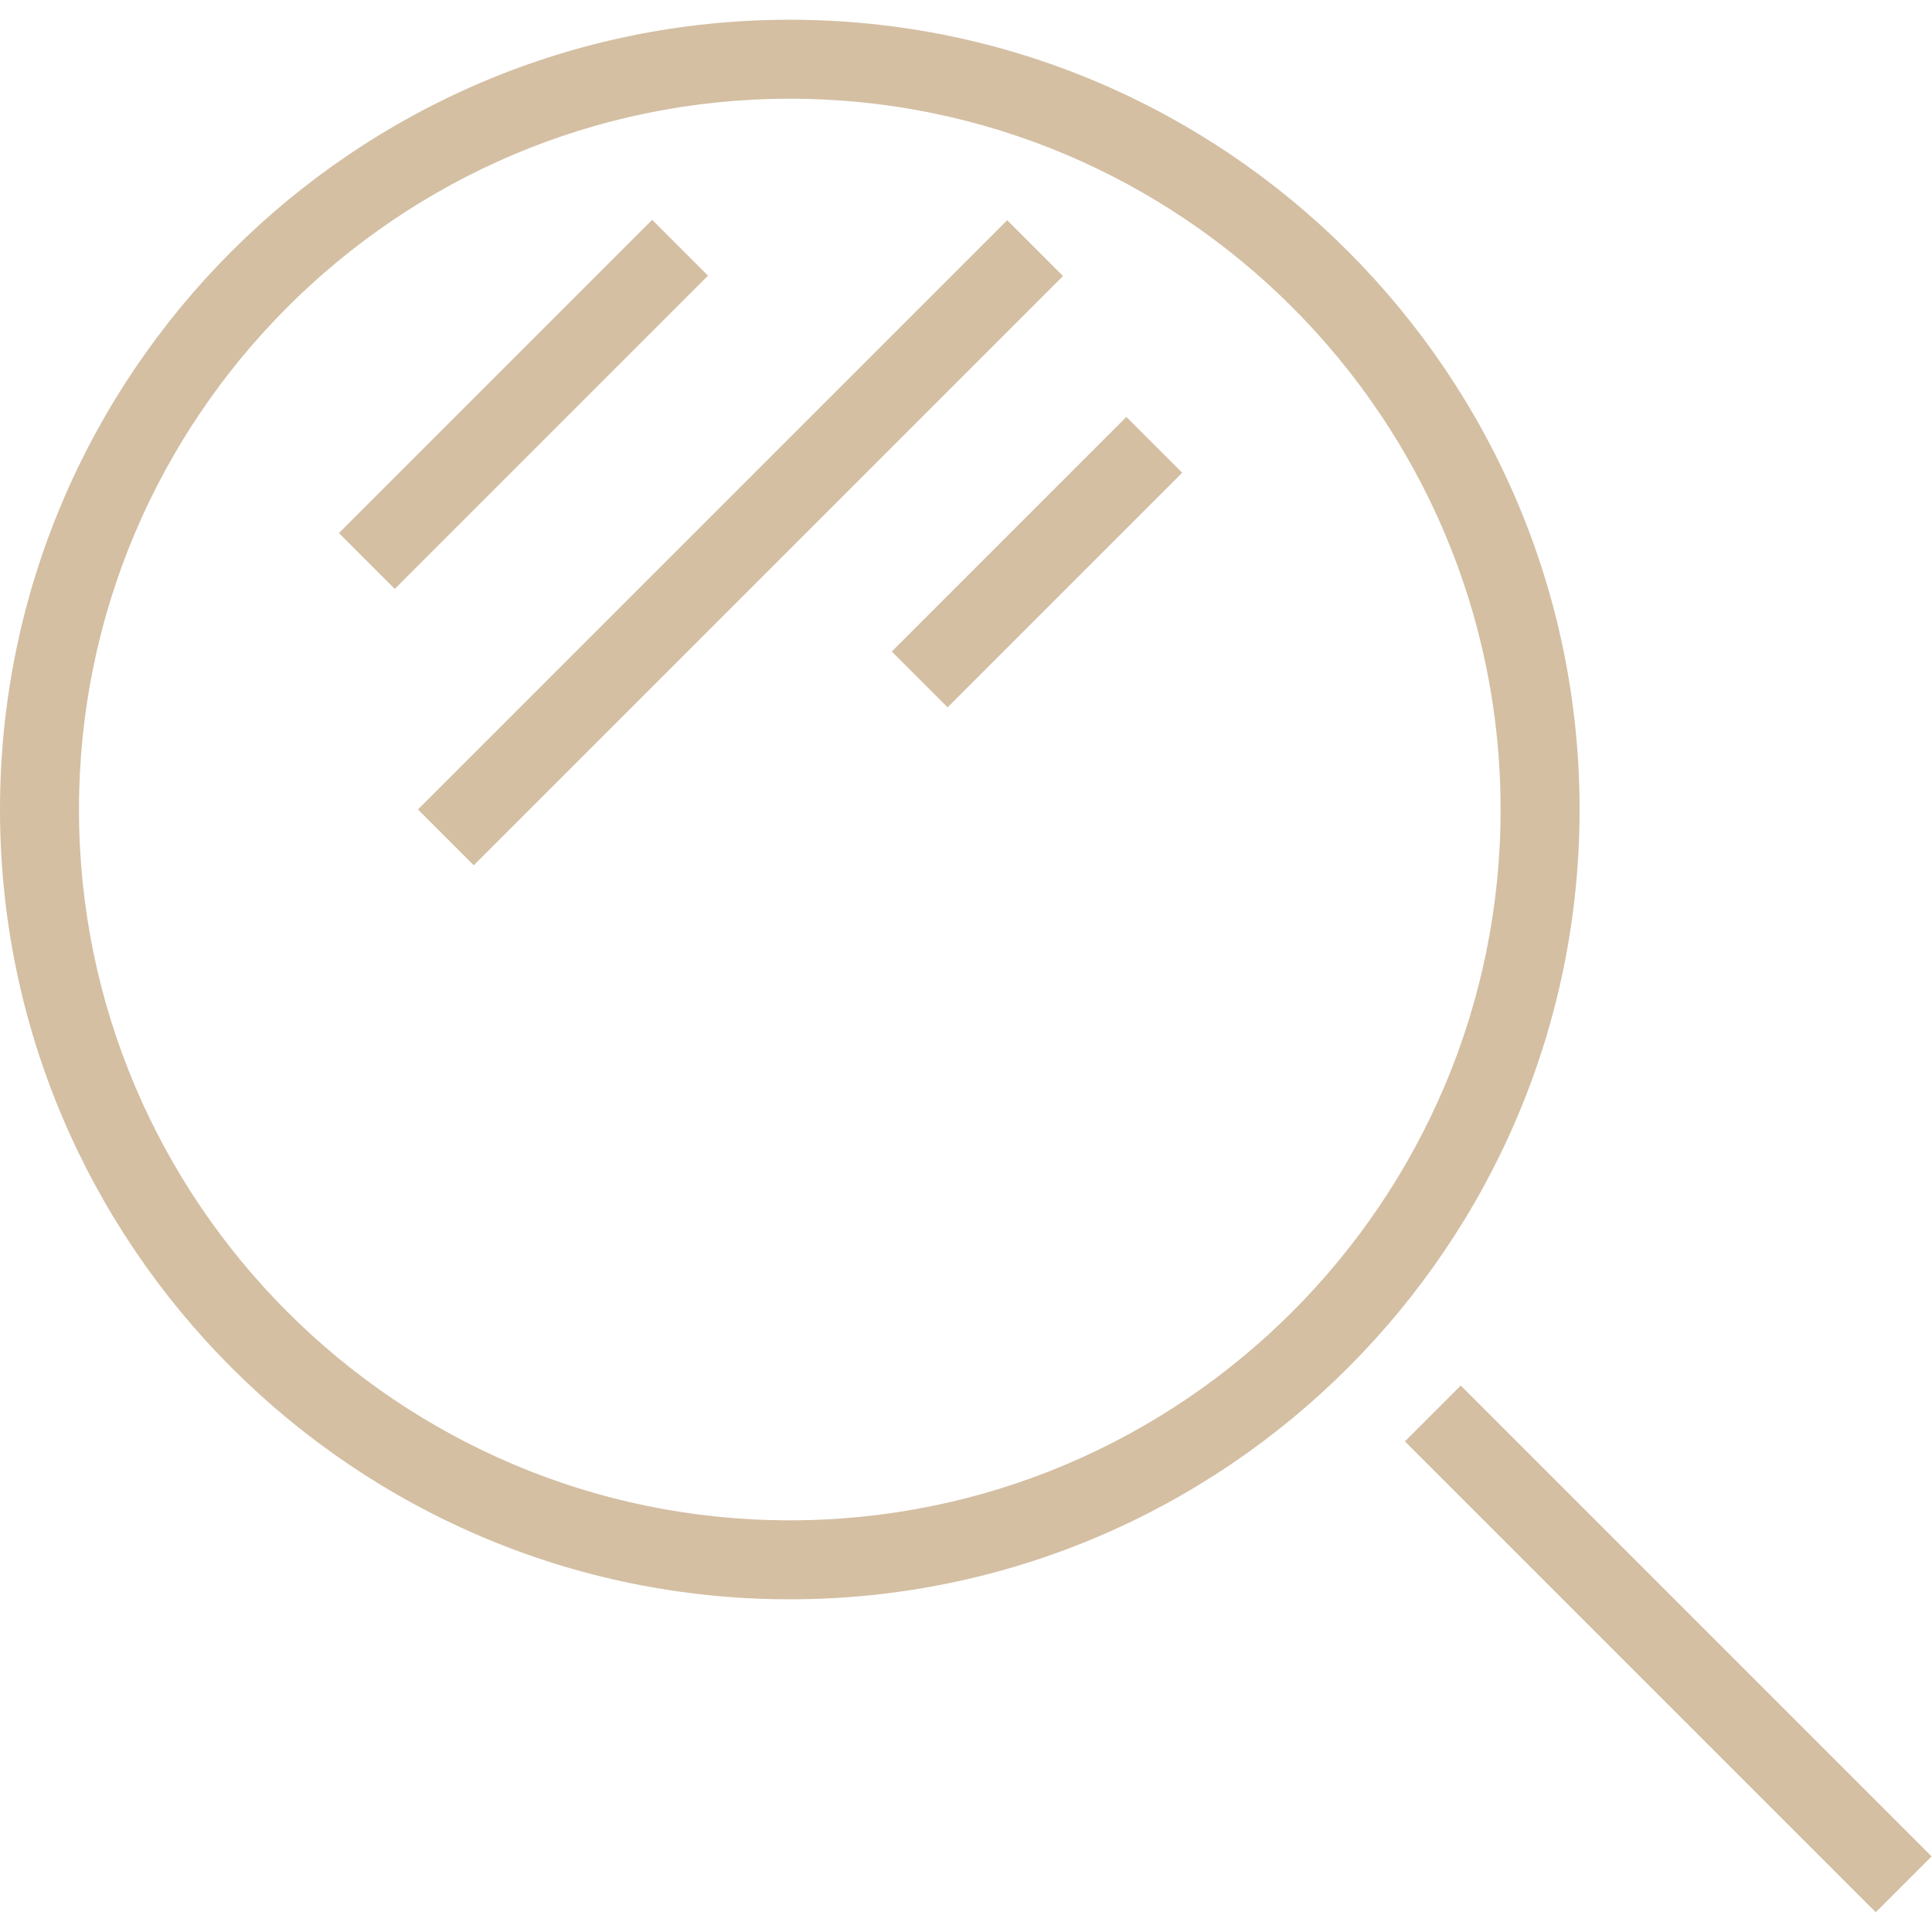
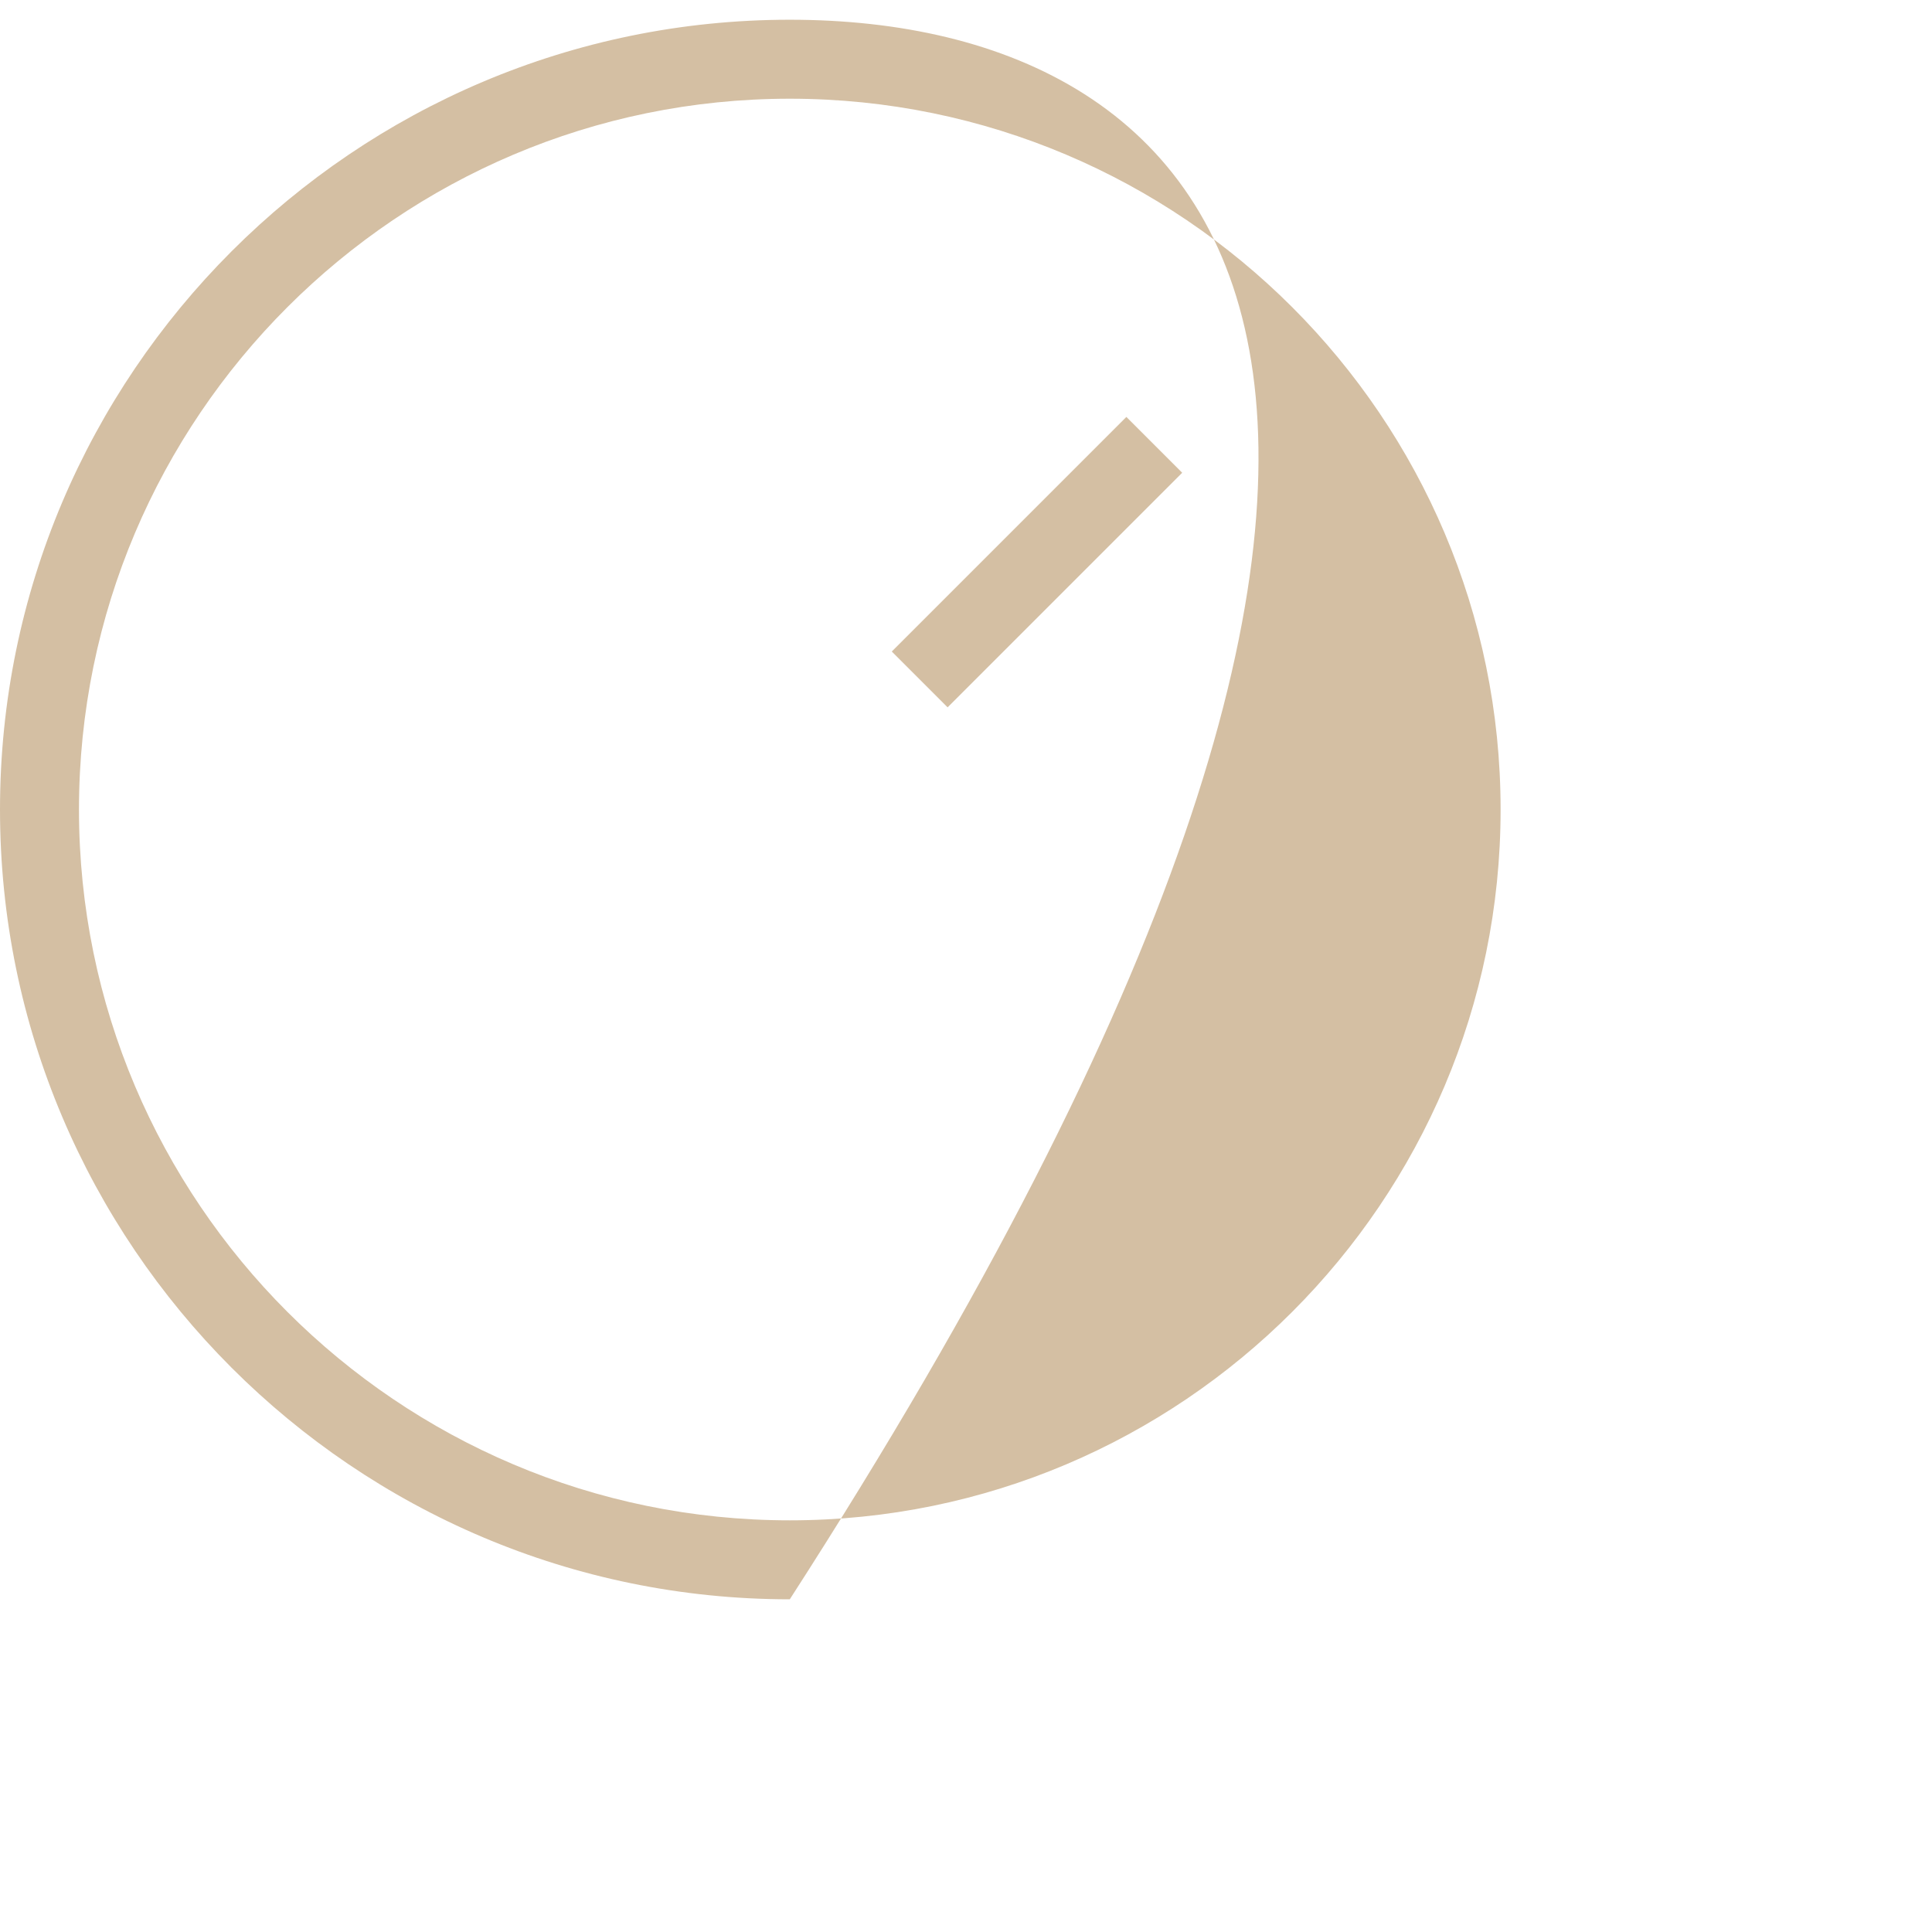
<svg xmlns="http://www.w3.org/2000/svg" fill="#d4bfa3" id="Layer_1" viewBox="0 0 511.986 511.986" xml:space="preserve" width="75px" height="75px">
  <g id="SVGRepo_bgCarrier" stroke-width="0" />
  <g id="SVGRepo_tracerCarrier" stroke-linecap="round" stroke-linejoin="round" />
  <g id="SVGRepo_iconCarrier">
    <g>
      <g>
-         <path d="M209.297,5.229C93.887,5.229,0,99.121,0,214.526C0,329.93,93.887,423.822,209.297,423.822 c115.409,0,209.297-93.892,209.297-209.297C418.593,99.121,324.706,5.229,209.297,5.229z M209.297,402.893 c-103.862,0-188.367-84.5-188.367-188.367c0-103.866,84.505-188.367,188.367-188.367c103.861,0,188.367,84.501,188.367,188.367 C397.664,318.392,313.158,402.893,209.297,402.893z" />
+         <path d="M209.297,5.229C93.887,5.229,0,99.121,0,214.526C0,329.93,93.887,423.822,209.297,423.822 C418.593,99.121,324.706,5.229,209.297,5.229z M209.297,402.893 c-103.862,0-188.367-84.5-188.367-188.367c0-103.866,84.505-188.367,188.367-188.367c103.861,0,188.367,84.501,188.367,188.367 C397.664,318.392,313.158,402.893,209.297,402.893z" />
      </g>
    </g>
    <g>
      <g>
-         <rect x="431.726" y="348.717" transform="matrix(0.707 -0.707 0.707 0.707 -179.464 440.659)" width="20.927" height="176.488" />
-       </g>
+         </g>
    </g>
    <g>
      <g>
-         <rect x="80.043" y="96.692" transform="matrix(0.707 -0.707 0.707 0.707 -35.133 129.495)" width="117.409" height="20.929" />
-       </g>
+         </g>
    </g>
    <g>
      <g>
-         <rect x="85.834" y="133.365" transform="matrix(0.707 -0.707 0.707 0.707 -44.218 180.905)" width="220.858" height="20.927" />
-       </g>
+         </g>
    </g>
    <g>
      <g>
        <rect x="230.882" y="138.491" transform="matrix(0.707 -0.707 0.707 0.707 -24.825 237.975)" width="87.933" height="20.927" />
      </g>
    </g>
  </g>
</svg>